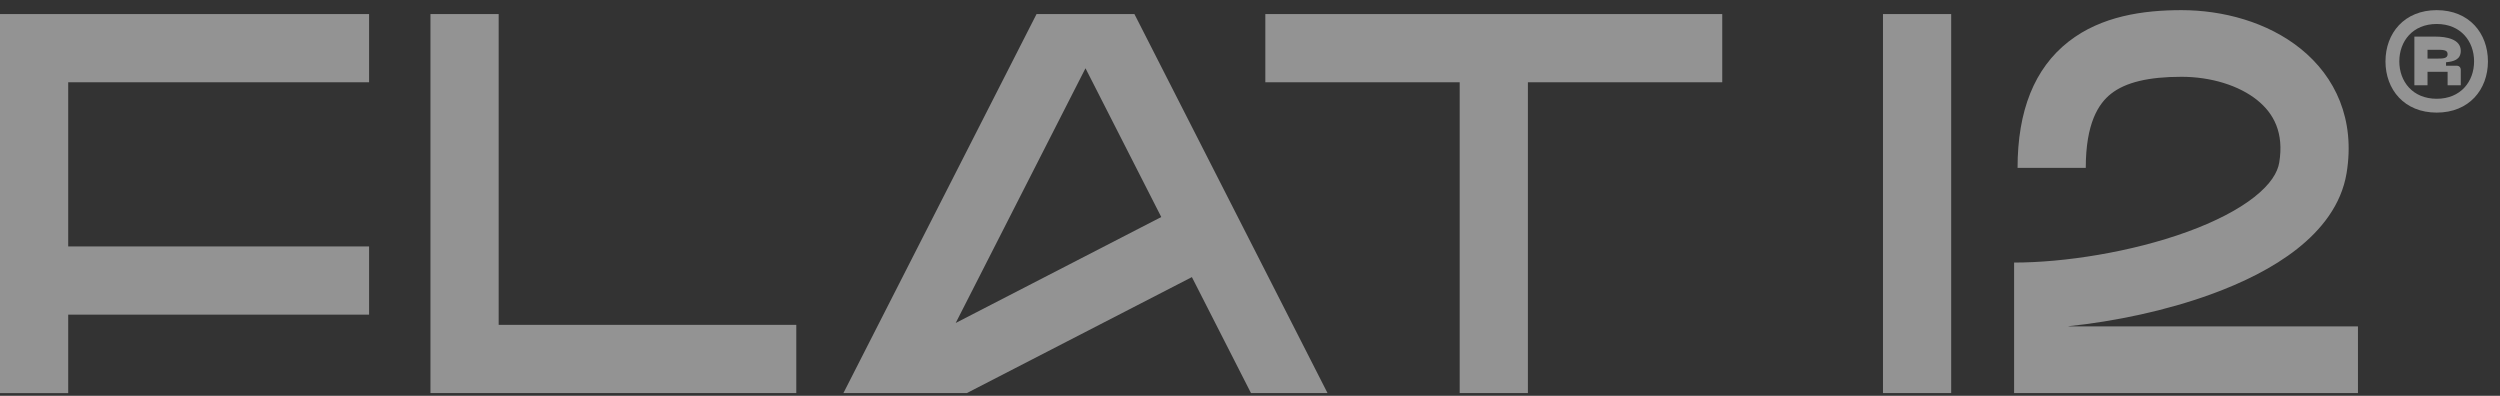
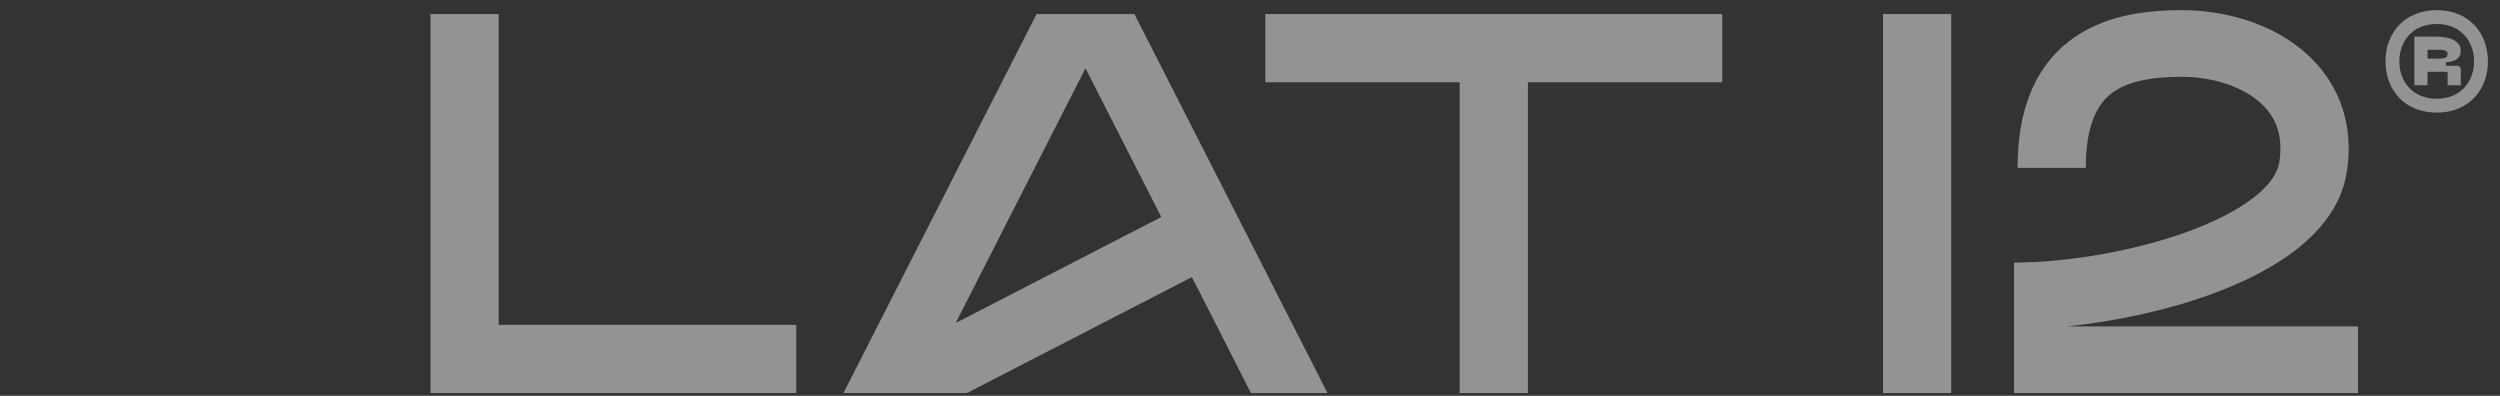
<svg xmlns="http://www.w3.org/2000/svg" width="120" height="19" viewBox="0 0 120 19" fill="none">
  <rect x="0" y="0" width="120" height="19" fill="#333333" stroke="none" />
  <g opacity="0.47">
-     <path d="M53.975 0.762H50.317V2.124H53.975V0.762Z" fill="white" />
    <path d="M93.657 0.675H90.383V18.867H93.657V0.675Z" fill="white" />
-     <path fill-rule="evenodd" clip-rule="evenodd" d="M17.716 3.949V0.675H0V18.87H3.274V15.103H17.716V11.829H3.274V3.949H17.716Z" fill="white" />
    <path fill-rule="evenodd" clip-rule="evenodd" d="M82.668 0.675H60.736V3.949H70.065V18.867H73.339V3.949H82.668V0.675Z" fill="white" />
    <path d="M99.29 15.668V15.658C101.522 15.425 103.966 14.912 106.123 14.128C107.646 13.575 109.107 12.858 110.26 11.949C111.409 11.044 112.384 9.841 112.636 8.311C113.059 5.737 112.1 3.683 110.431 2.339C108.839 1.057 106.7 0.487 104.71 0.487C102.884 0.487 100.864 0.768 99.294 1.995C97.647 3.282 96.843 5.321 96.843 8.058H100.117C100.117 5.921 100.723 4.974 101.338 4.494C102.03 3.953 103.125 3.686 104.71 3.686C106.131 3.686 107.475 4.104 108.349 4.808C109.146 5.449 109.637 6.381 109.403 7.804C109.326 8.273 108.995 8.837 108.206 9.459C107.421 10.077 106.312 10.646 104.982 11.13C102.32 12.097 99.093 12.603 96.677 12.603V15.802C96.678 15.802 96.677 15.802 96.677 15.802V17.369V18.867H113.182V15.668H99.29Z" fill="white" />
    <path fill-rule="evenodd" clip-rule="evenodd" d="M23.936 0.675H20.662V18.867H38.222V15.593H23.936V0.675Z" fill="white" />
    <path d="M49.754 0.675L40.484 18.867H46.41L57.211 13.301L60.047 18.867H63.721L54.452 0.675H49.754ZM45.873 15.503L52.099 3.285H52.108L55.741 10.417L45.873 15.503Z" fill="white" />
    <path d="M116.962 5.405C118.516 5.405 119.421 4.3 119.421 2.946C119.421 1.592 118.516 0.487 116.962 0.487C115.408 0.487 114.503 1.592 114.503 2.946C114.503 4.3 115.408 5.405 116.962 5.405ZM116.962 4.741C115.807 4.741 115.167 3.91 115.167 2.946C115.167 1.982 115.807 1.151 116.962 1.151C118.117 1.151 118.756 1.982 118.756 2.946C118.756 3.91 118.117 4.741 116.962 4.741ZM115.89 4.093H116.521V3.445H117.485V4.093H118.117V3.362C118.117 3.229 118.042 3.154 117.909 3.154H117.41V2.988C117.759 2.955 118.117 2.872 118.117 2.439C118.117 1.866 117.394 1.758 116.92 1.758H115.89V4.093ZM116.521 2.813V2.389H116.92C117.269 2.389 117.485 2.389 117.485 2.597C117.485 2.813 117.269 2.813 116.92 2.813H116.521V2.813Z" fill="white" />
  </g>
</svg>